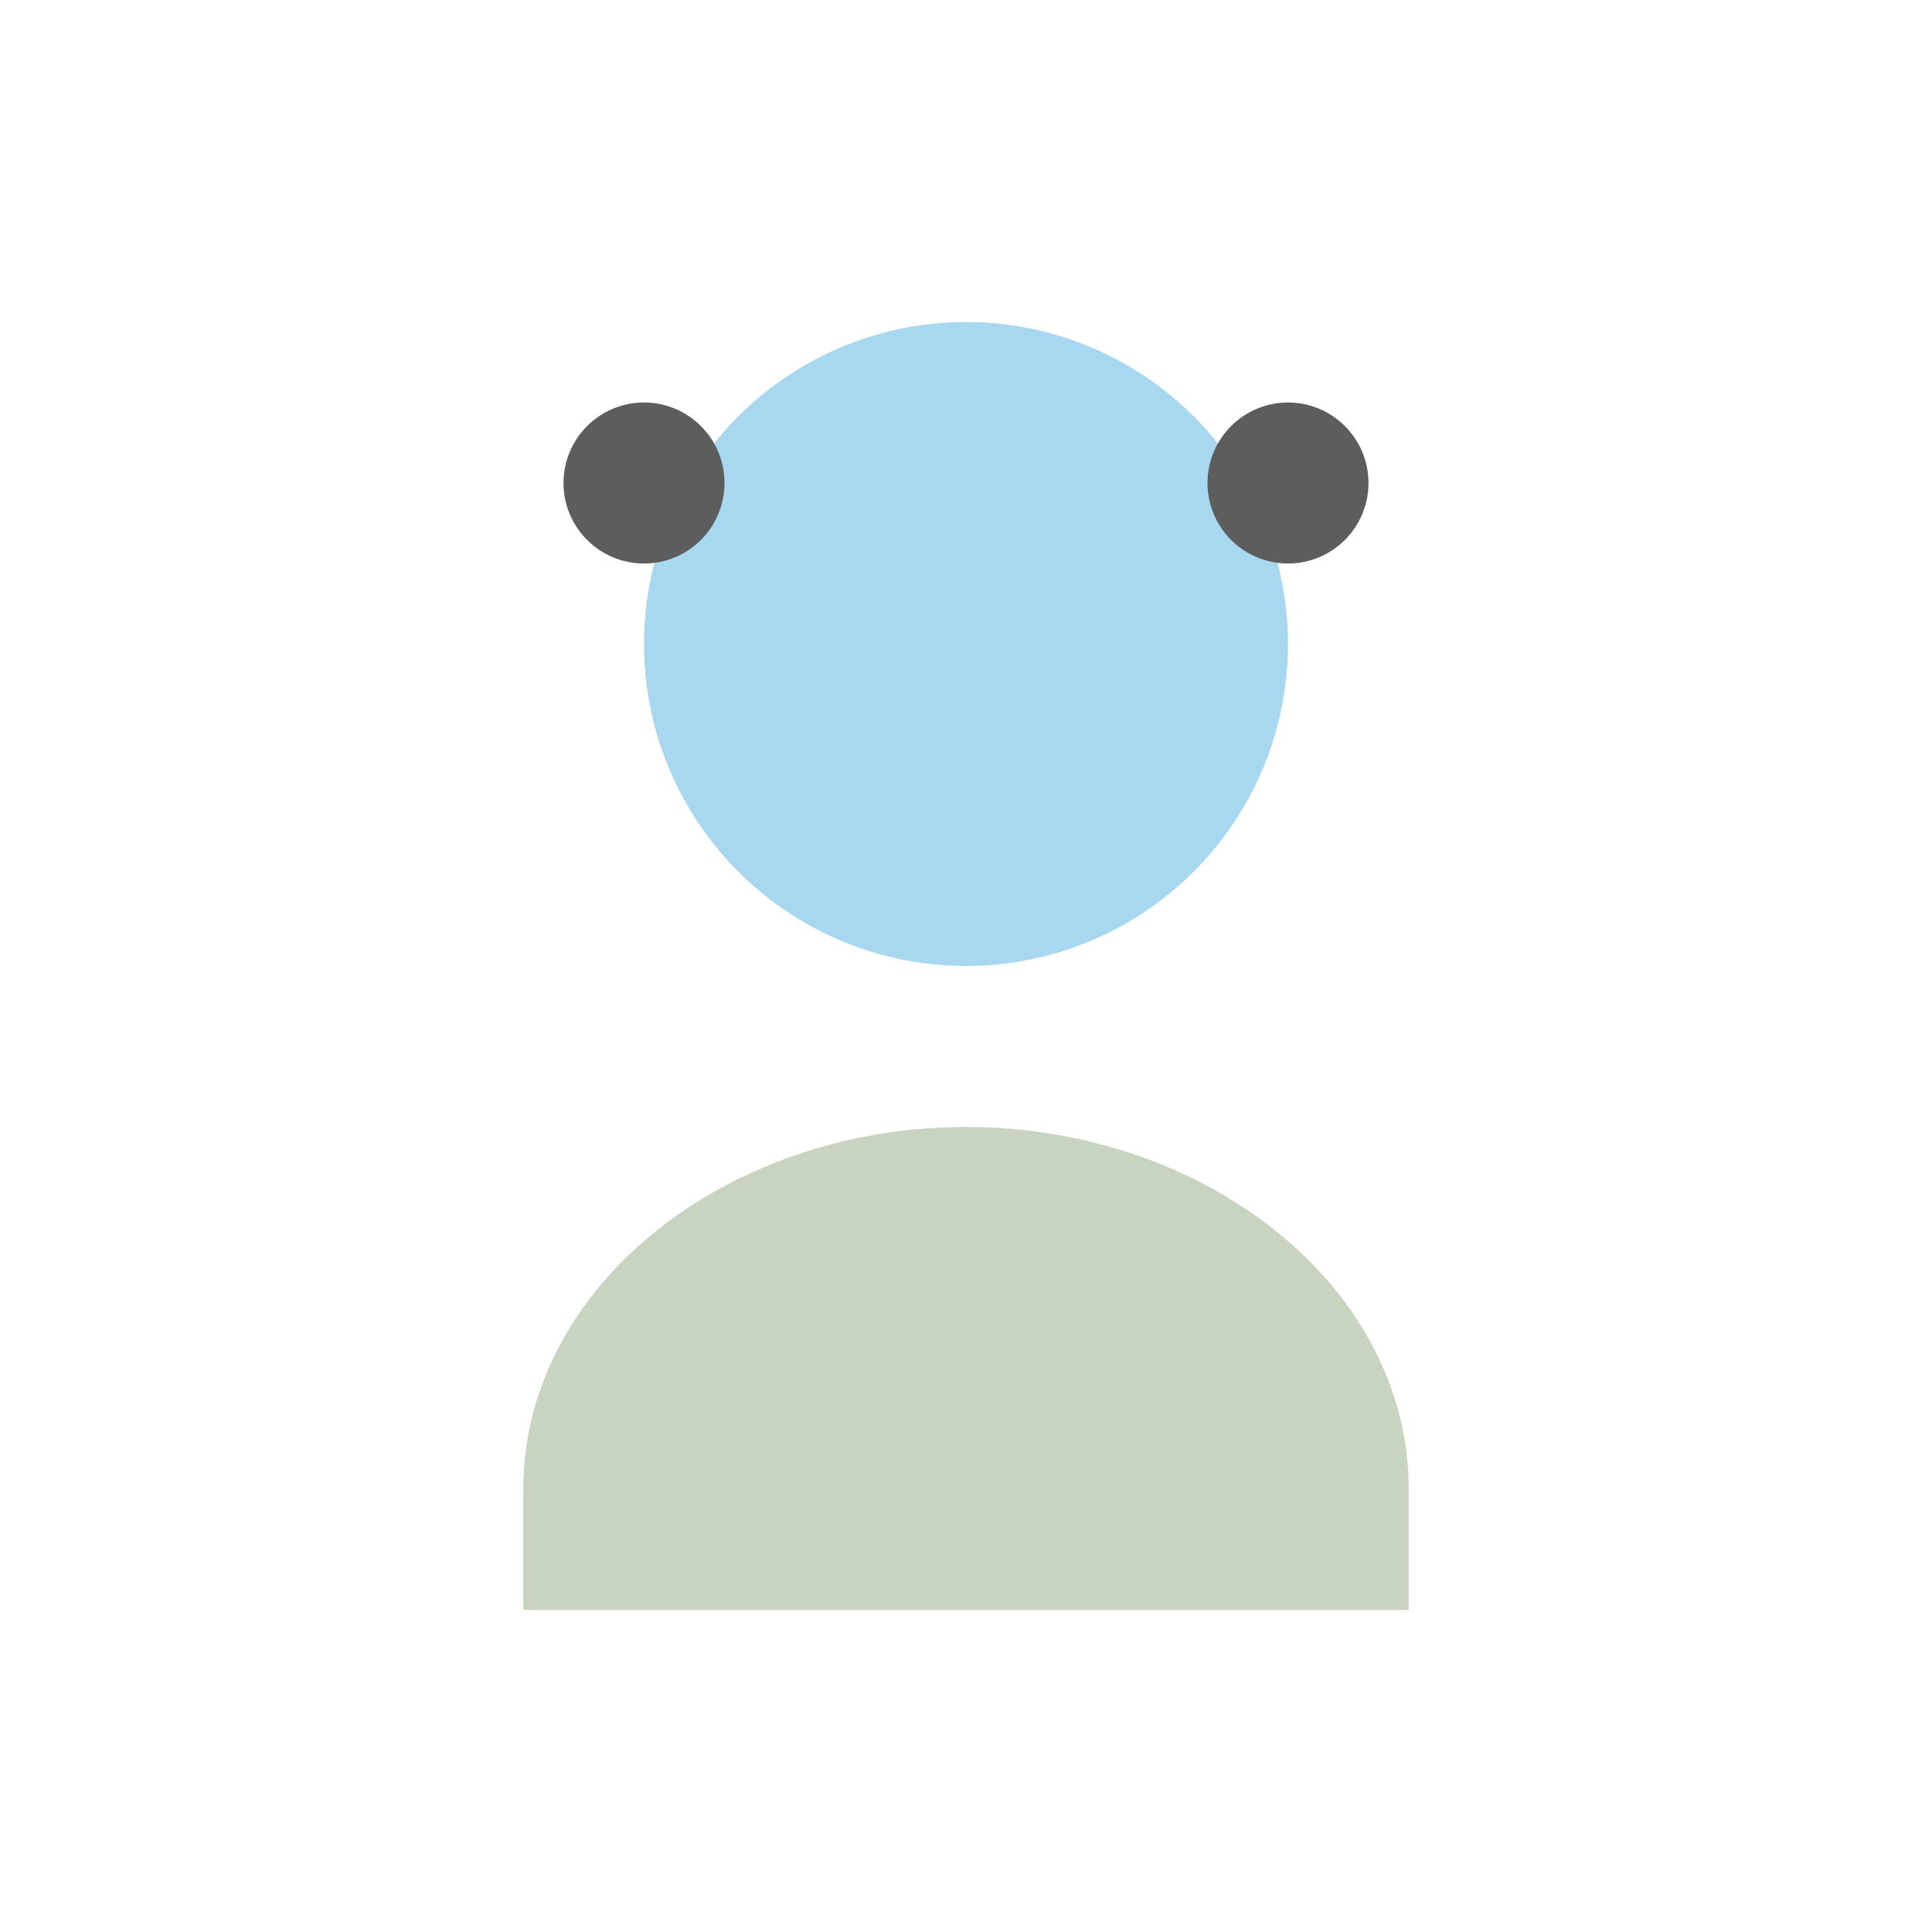
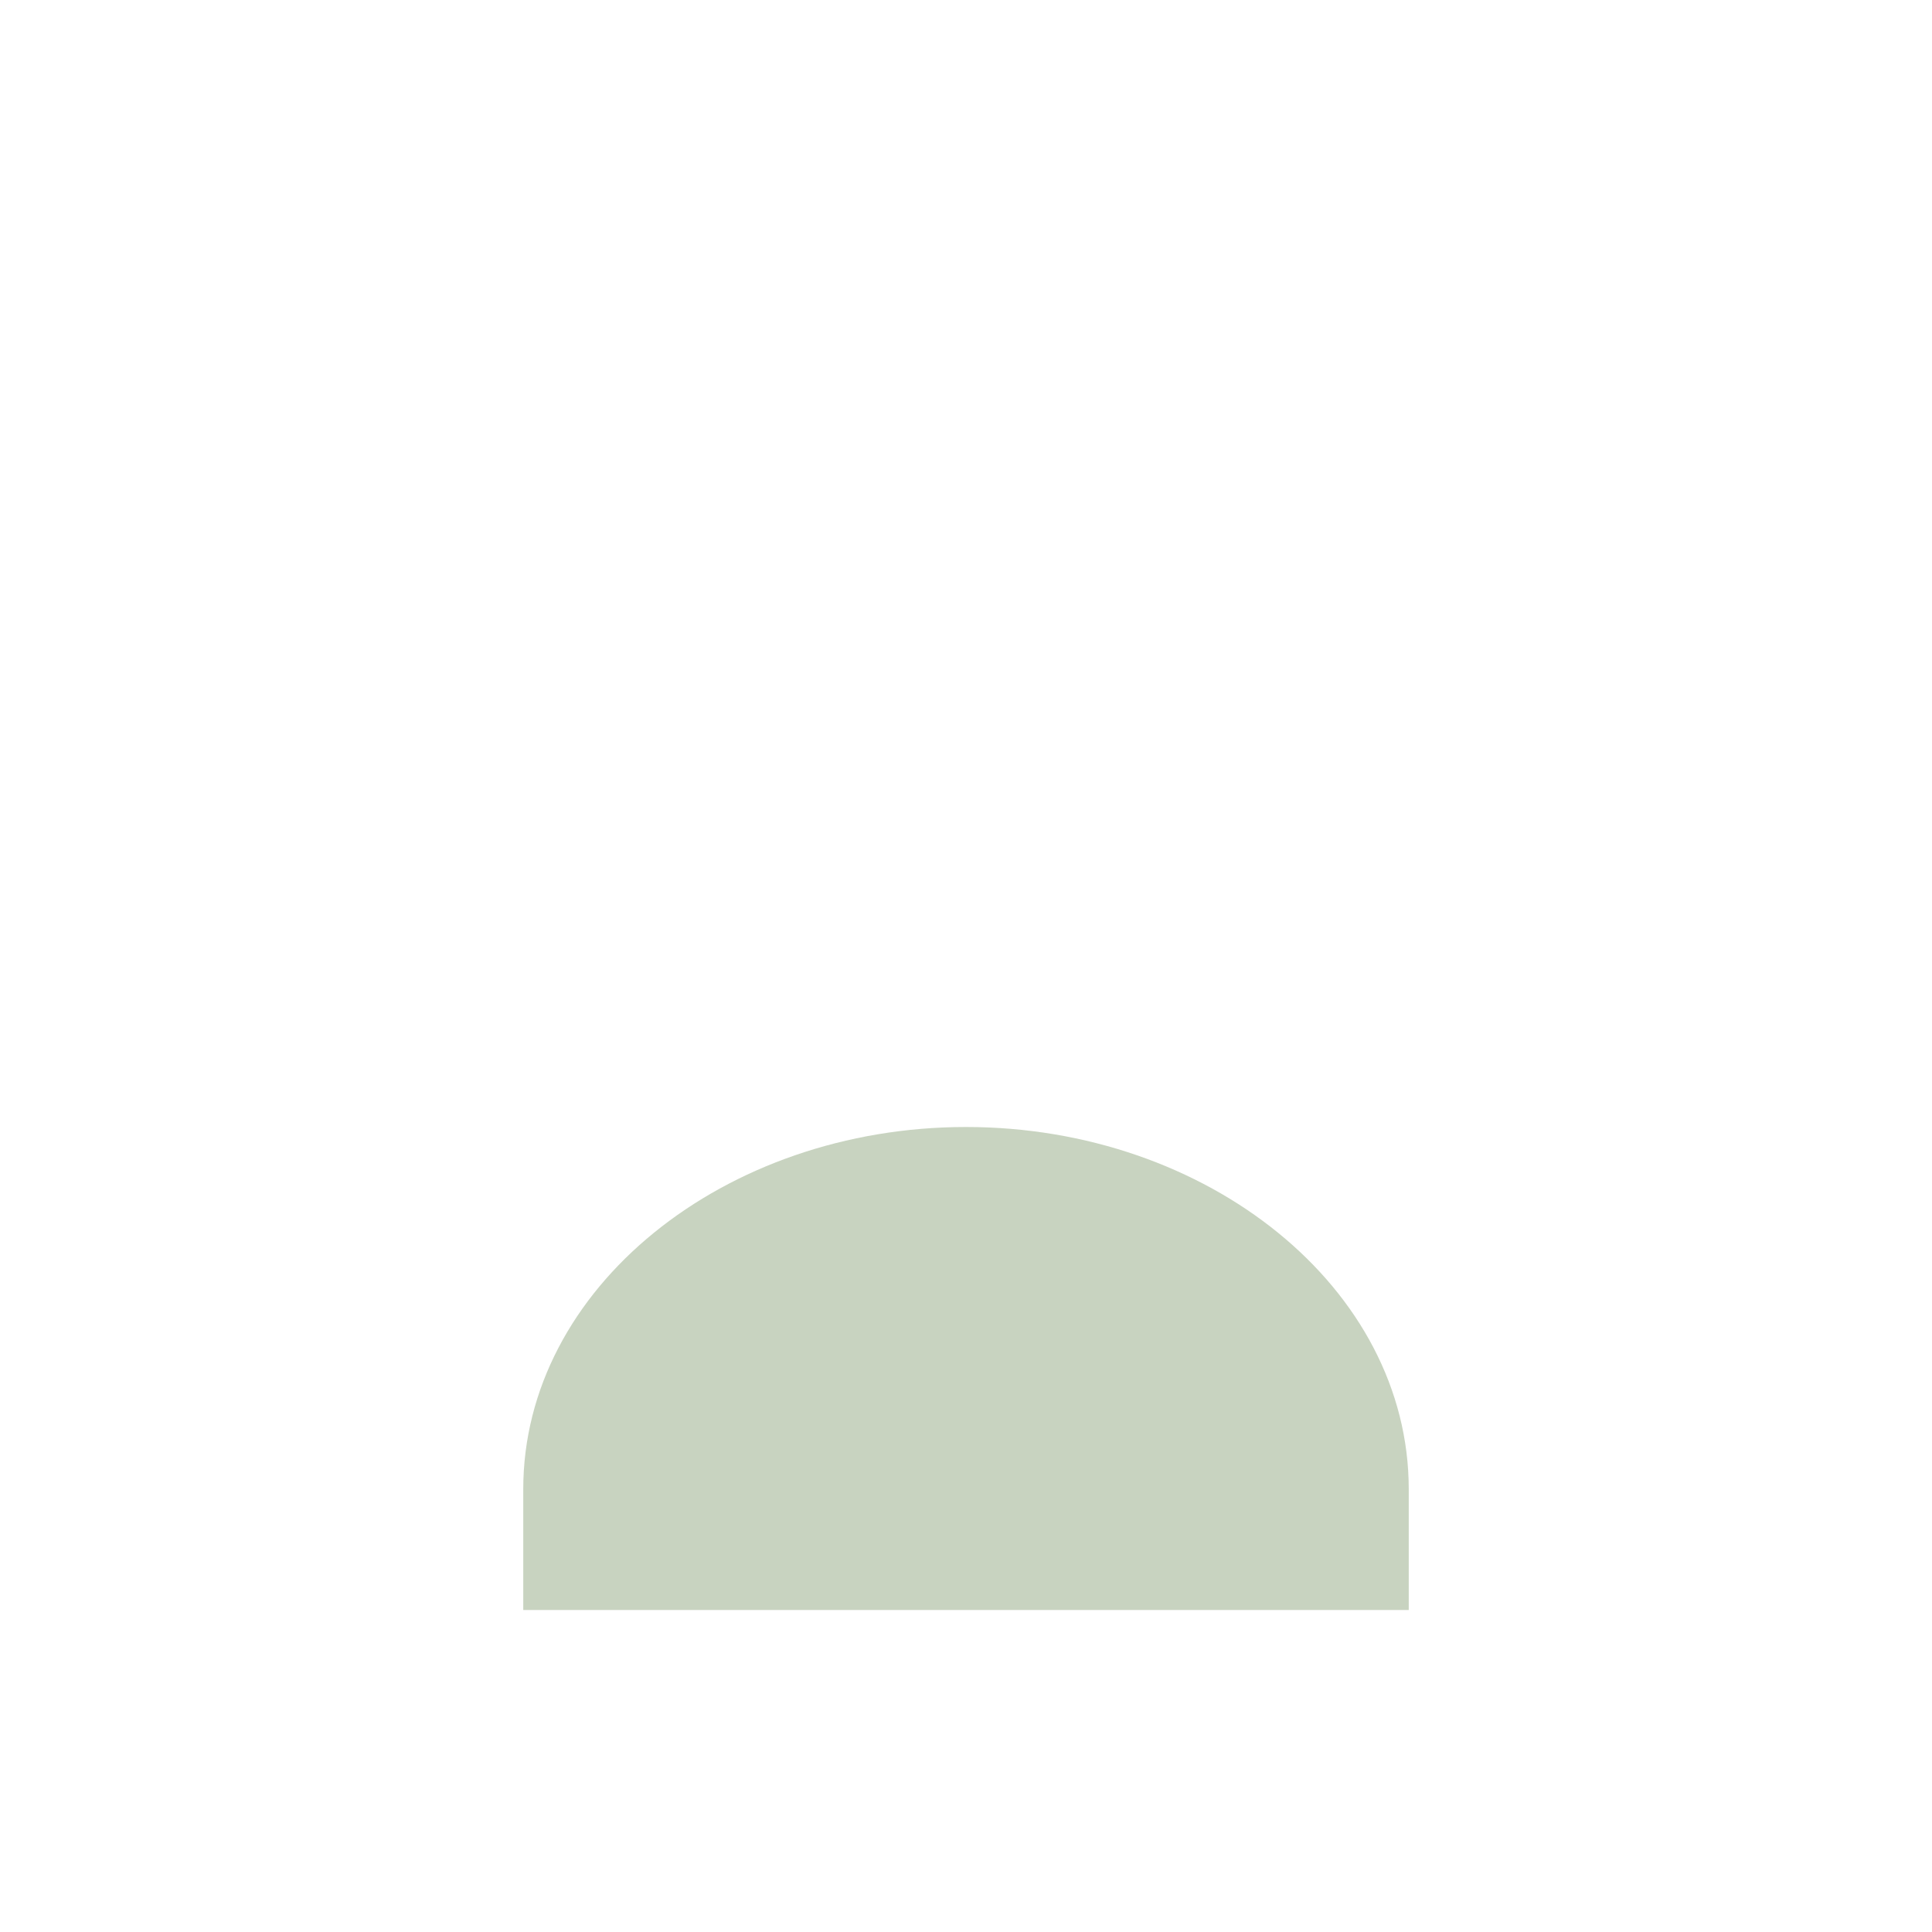
<svg xmlns="http://www.w3.org/2000/svg" viewBox="0 0 24 24" width="24" height="24">
-   <circle cx="12" cy="8" r="4" fill="#A7D8F0" />
  <path d="M12 14c-3 0-5.5 2-5.5 4.5V20h11v-1.5c0-2.5-2.5-4.5-5.5-4.5z" fill="#C8D3C0" />
-   <circle cx="8" cy="6" r="1" fill="#5D5D5D" />
-   <circle cx="16" cy="6" r="1" fill="#5D5D5D" />
</svg>